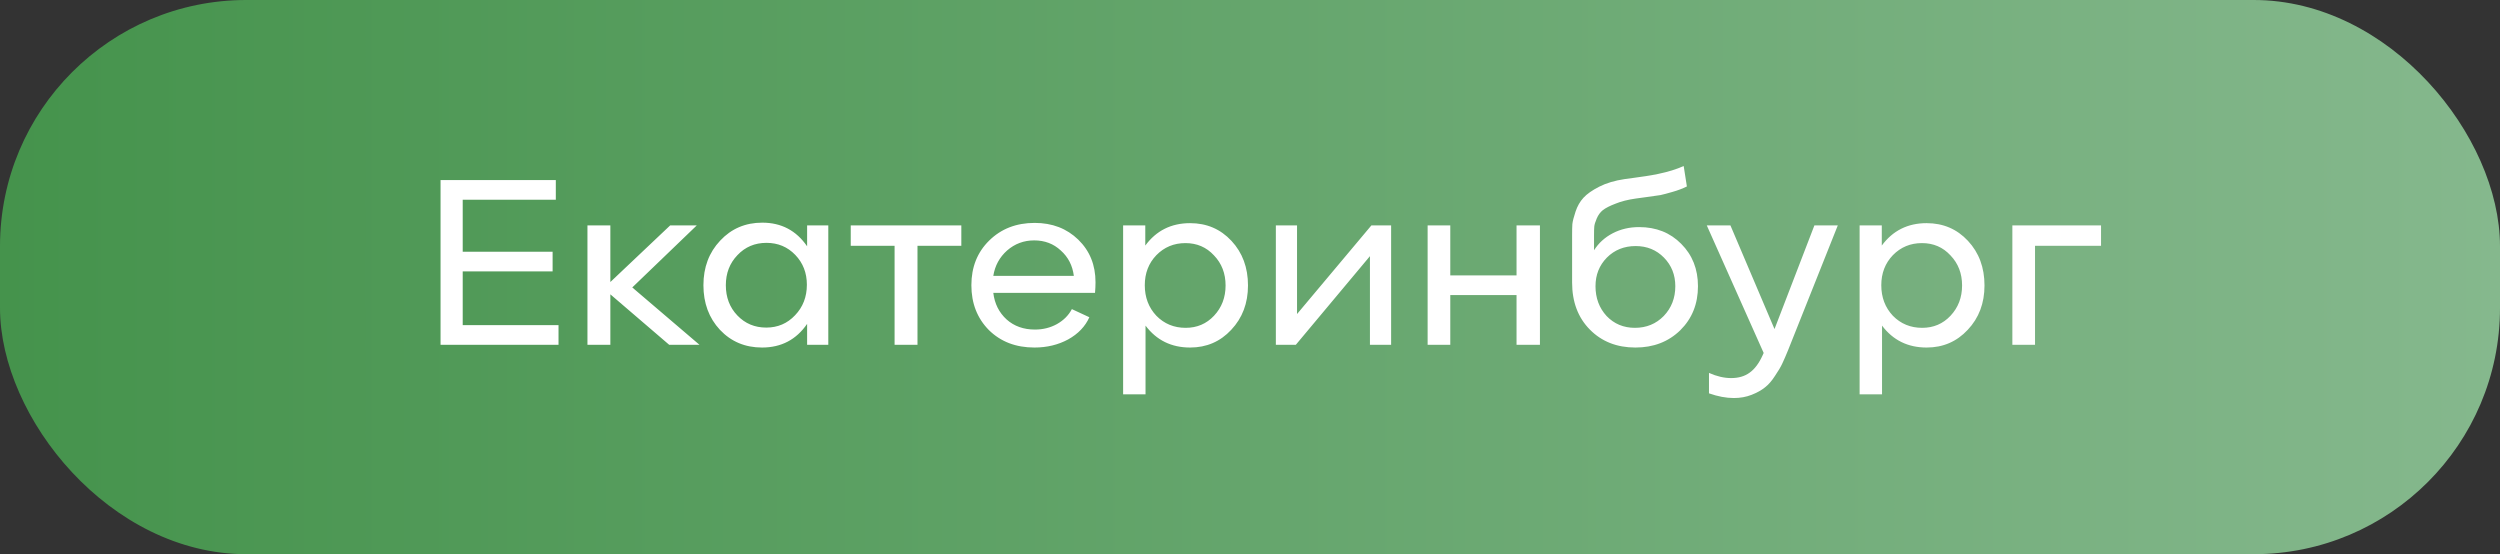
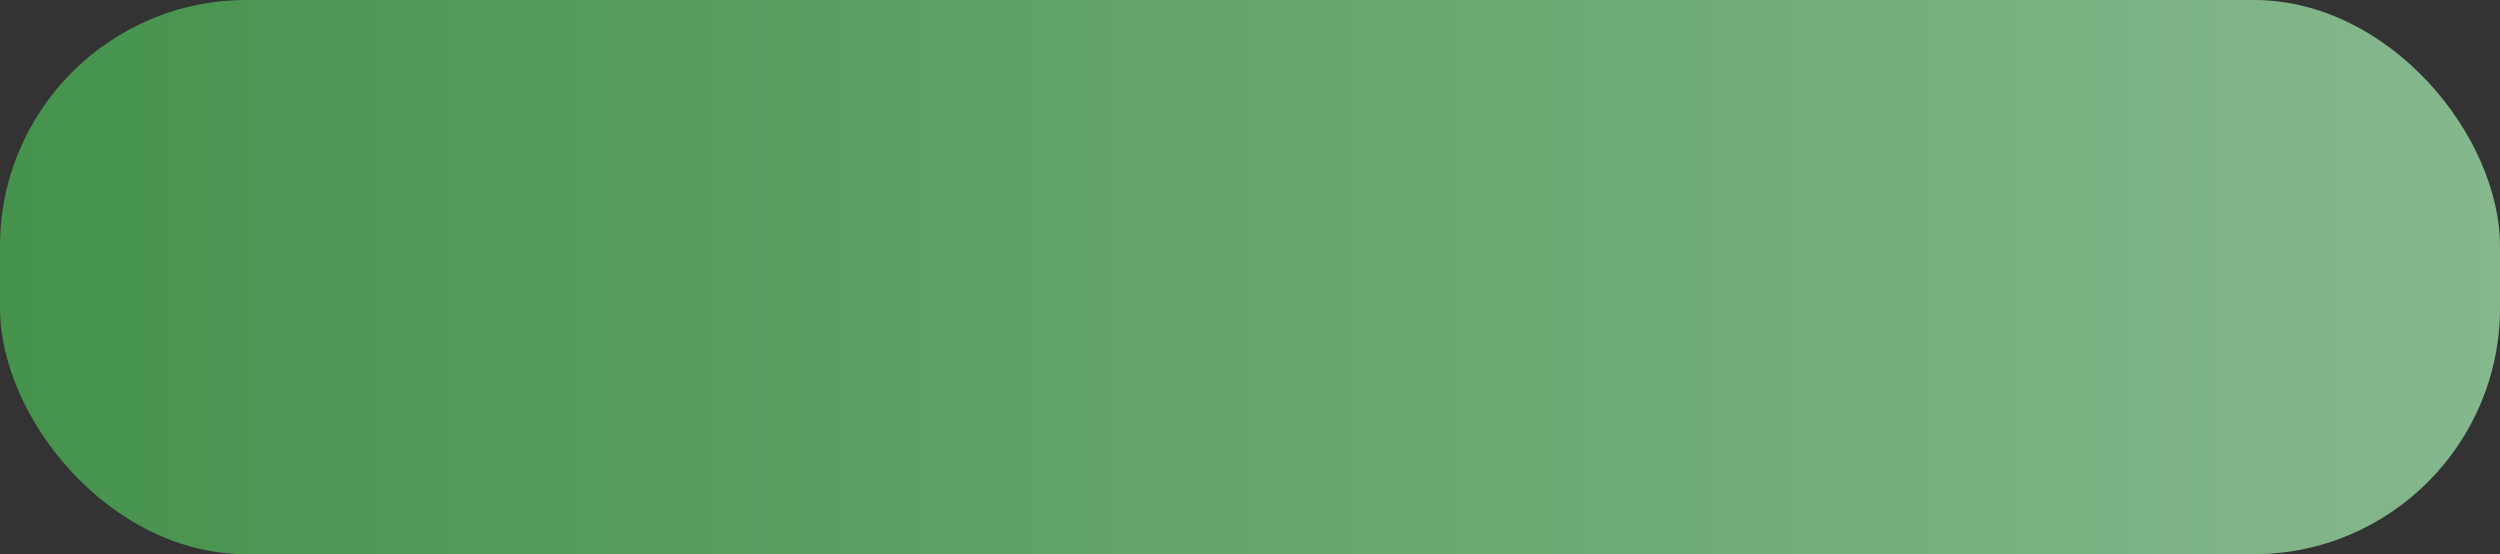
<svg xmlns="http://www.w3.org/2000/svg" width="203" height="45" viewBox="0 0 203 45" fill="none">
  <rect x="0" y="0" width="203" height="45" fill="#333333" stroke="none" />
  <rect width="203" height="45" rx="20" fill="url(#paint0_linear_380_6)" />
-   <path d="M37.572 22.04V26.4H45.352V28H35.772V14.62H45.132V16.22H37.572V20.44H44.872V22.04H37.572ZM51.341 23.34L56.801 28H54.341L49.561 23.9V28H47.701V18.3H49.561V22.9L54.421 18.3H56.581L51.341 23.34ZM65.538 20V18.3H67.258V28H65.538V26.3C64.658 27.58 63.438 28.22 61.878 28.22C60.505 28.22 59.365 27.74 58.458 26.78C57.565 25.82 57.118 24.613 57.118 23.16C57.118 21.707 57.571 20.5 58.478 19.54C59.385 18.567 60.525 18.08 61.898 18.08C63.445 18.08 64.658 18.72 65.538 20ZM59.878 25.62C60.505 26.273 61.285 26.6 62.218 26.6C63.151 26.6 63.931 26.267 64.558 25.6C65.198 24.933 65.518 24.107 65.518 23.12C65.518 22.16 65.205 21.353 64.578 20.7C63.951 20.047 63.171 19.72 62.238 19.72C61.291 19.72 60.505 20.053 59.878 20.72C59.251 21.373 58.938 22.187 58.938 23.16C58.938 24.147 59.251 24.967 59.878 25.62ZM69.08 18.3H78.06V19.96H74.5V28H72.64V19.96H69.08V18.3ZM88.956 22.92C88.956 23.2 88.942 23.487 88.916 23.78H80.656C80.762 24.66 81.122 25.38 81.736 25.94C82.349 26.487 83.116 26.76 84.036 26.76C84.689 26.76 85.282 26.613 85.816 26.32C86.362 26.013 86.769 25.607 87.036 25.1L88.456 25.76C88.122 26.507 87.549 27.107 86.736 27.56C85.922 28 85.009 28.22 83.996 28.22C82.489 28.22 81.256 27.747 80.296 26.8C79.349 25.84 78.876 24.627 78.876 23.16C78.876 21.693 79.356 20.487 80.316 19.54C81.289 18.58 82.522 18.1 84.016 18.1C85.442 18.1 86.622 18.553 87.556 19.46C88.489 20.367 88.956 21.52 88.956 22.92ZM83.976 19.52C83.136 19.52 82.402 19.793 81.776 20.34C81.162 20.887 80.789 21.573 80.656 22.4H87.196C87.089 21.56 86.736 20.873 86.136 20.34C85.549 19.793 84.829 19.52 83.976 19.52ZM96.637 18.12C97.984 18.12 99.103 18.6 99.997 19.56C100.89 20.52 101.337 21.727 101.337 23.18C101.337 24.62 100.883 25.82 99.977 26.78C99.084 27.74 97.97 28.22 96.637 28.22C95.117 28.22 93.91 27.627 93.017 26.44V32.02H91.197V18.3H92.997V19.94C93.89 18.727 95.103 18.12 96.637 18.12ZM96.277 26.62C97.197 26.62 97.963 26.293 98.577 25.64C99.204 24.973 99.517 24.153 99.517 23.18C99.517 22.207 99.204 21.393 98.577 20.74C97.963 20.073 97.19 19.74 96.257 19.74C95.323 19.74 94.537 20.067 93.897 20.72C93.27 21.373 92.957 22.187 92.957 23.16C92.957 24.147 93.27 24.973 93.897 25.64C94.537 26.293 95.33 26.62 96.277 26.62ZM105.219 28H103.599V18.3H105.319V25.5L111.359 18.3H112.959V28H111.239V20.8L105.219 28ZM123.143 22.36V18.3H125.043V28H123.143V23.96H117.763V28H115.923V18.3H117.763V22.36H123.143ZM133.095 18.44C134.481 18.44 135.621 18.893 136.515 19.8C137.421 20.707 137.875 21.853 137.875 23.24C137.875 24.68 137.395 25.873 136.435 26.82C135.475 27.753 134.261 28.22 132.795 28.22C131.288 28.22 130.055 27.733 129.095 26.76C128.135 25.787 127.655 24.513 127.655 22.94V19.06C127.655 18.713 127.661 18.427 127.675 18.2C127.701 17.96 127.788 17.62 127.935 17.18C128.081 16.74 128.295 16.367 128.575 16.06C128.855 15.753 129.281 15.453 129.855 15.16C130.428 14.867 131.121 14.66 131.935 14.54C132.041 14.527 132.288 14.493 132.675 14.44C133.061 14.387 133.388 14.34 133.655 14.3C133.935 14.26 134.268 14.2 134.655 14.12C135.041 14.04 135.408 13.947 135.755 13.84C136.101 13.733 136.421 13.613 136.715 13.48L136.975 15.14C136.628 15.313 136.241 15.46 135.815 15.58C135.401 15.7 135.075 15.787 134.835 15.84C134.595 15.88 134.221 15.933 133.715 16C133.221 16.067 132.928 16.107 132.835 16.12C132.181 16.213 131.628 16.353 131.175 16.54C130.721 16.713 130.381 16.887 130.155 17.06C129.941 17.233 129.775 17.46 129.655 17.74C129.535 18.02 129.468 18.24 129.455 18.4C129.441 18.56 129.435 18.793 129.435 19.1V20.32C129.808 19.733 130.315 19.273 130.955 18.94C131.595 18.607 132.308 18.44 133.095 18.44ZM132.755 26.62C133.688 26.62 134.468 26.3 135.095 25.66C135.721 25.007 136.035 24.2 136.035 23.24C136.035 22.32 135.728 21.547 135.115 20.92C134.501 20.293 133.735 19.98 132.815 19.98C131.881 19.98 131.101 20.293 130.475 20.92C129.861 21.547 129.555 22.32 129.555 23.24C129.555 24.2 129.855 25.007 130.455 25.66C131.068 26.3 131.835 26.62 132.755 26.62ZM144.09 26.72L147.33 18.3H149.23L145.19 28.44C145.016 28.867 144.863 29.22 144.73 29.5C144.596 29.793 144.396 30.133 144.13 30.52C143.876 30.92 143.603 31.233 143.31 31.46C143.03 31.687 142.67 31.887 142.23 32.06C141.79 32.233 141.31 32.32 140.79 32.32C140.163 32.32 139.49 32.193 138.77 31.94V30.28C139.396 30.56 139.996 30.7 140.57 30.7C141.17 30.7 141.67 30.553 142.07 30.26C142.483 29.967 142.836 29.493 143.13 28.84L143.21 28.66L138.59 18.3H140.51L144.09 26.72ZM156.441 18.12C157.788 18.12 158.908 18.6 159.801 19.56C160.695 20.52 161.141 21.727 161.141 23.18C161.141 24.62 160.688 25.82 159.781 26.78C158.888 27.74 157.775 28.22 156.441 28.22C154.921 28.22 153.715 27.627 152.821 26.44V32.02H151.001V18.3H152.801V19.94C153.695 18.727 154.908 18.12 156.441 18.12ZM156.081 26.62C157.001 26.62 157.768 26.293 158.381 25.64C159.008 24.973 159.321 24.153 159.321 23.18C159.321 22.207 159.008 21.393 158.381 20.74C157.768 20.073 156.995 19.74 156.061 19.74C155.128 19.74 154.341 20.067 153.701 20.72C153.075 21.373 152.761 22.187 152.761 23.16C152.761 24.147 153.075 24.973 153.701 25.64C154.341 26.293 155.135 26.62 156.081 26.62ZM165.244 28H163.404V18.3H170.604V19.96H165.244V28Z" fill="white" />
  <defs>
    <linearGradient id="paint0_linear_380_6" x1="0" y1="18.059" x2="203" y2="18.059" gradientUnits="userSpaceOnUse">
      <stop stop-color="#45934C" />
      <stop offset="1" stop-color="#85B88D" />
    </linearGradient>
  </defs>
</svg>